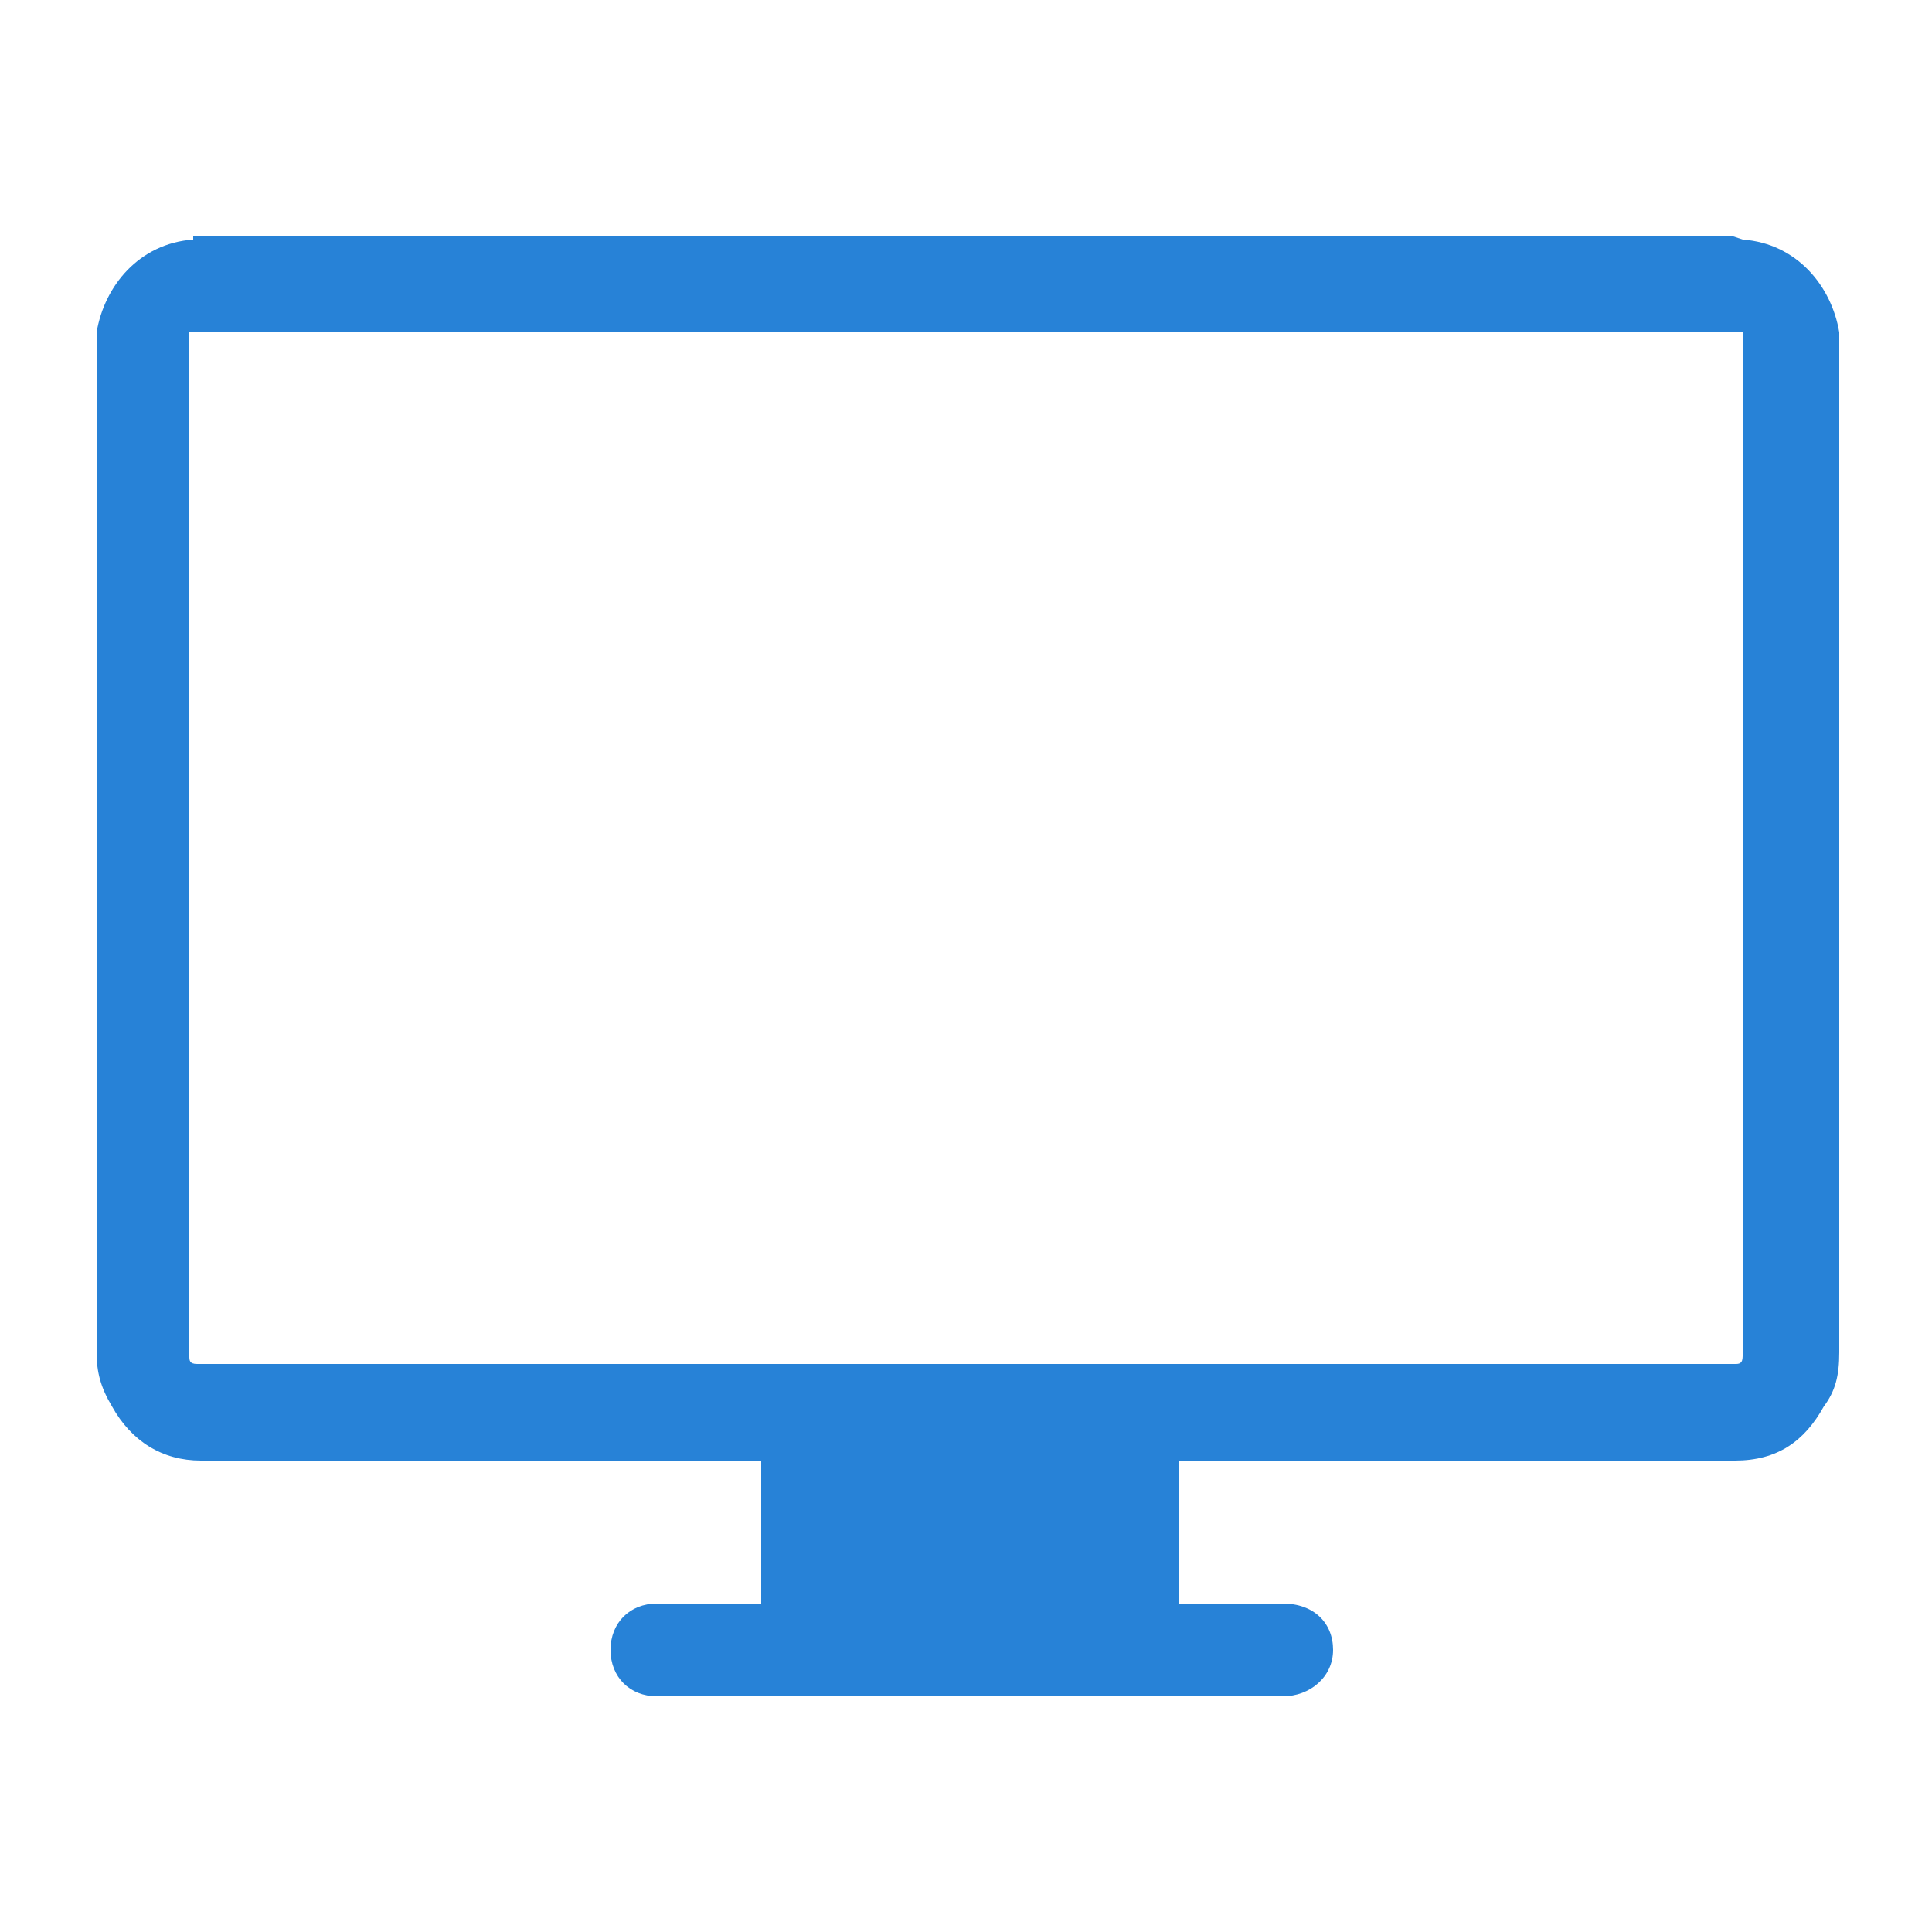
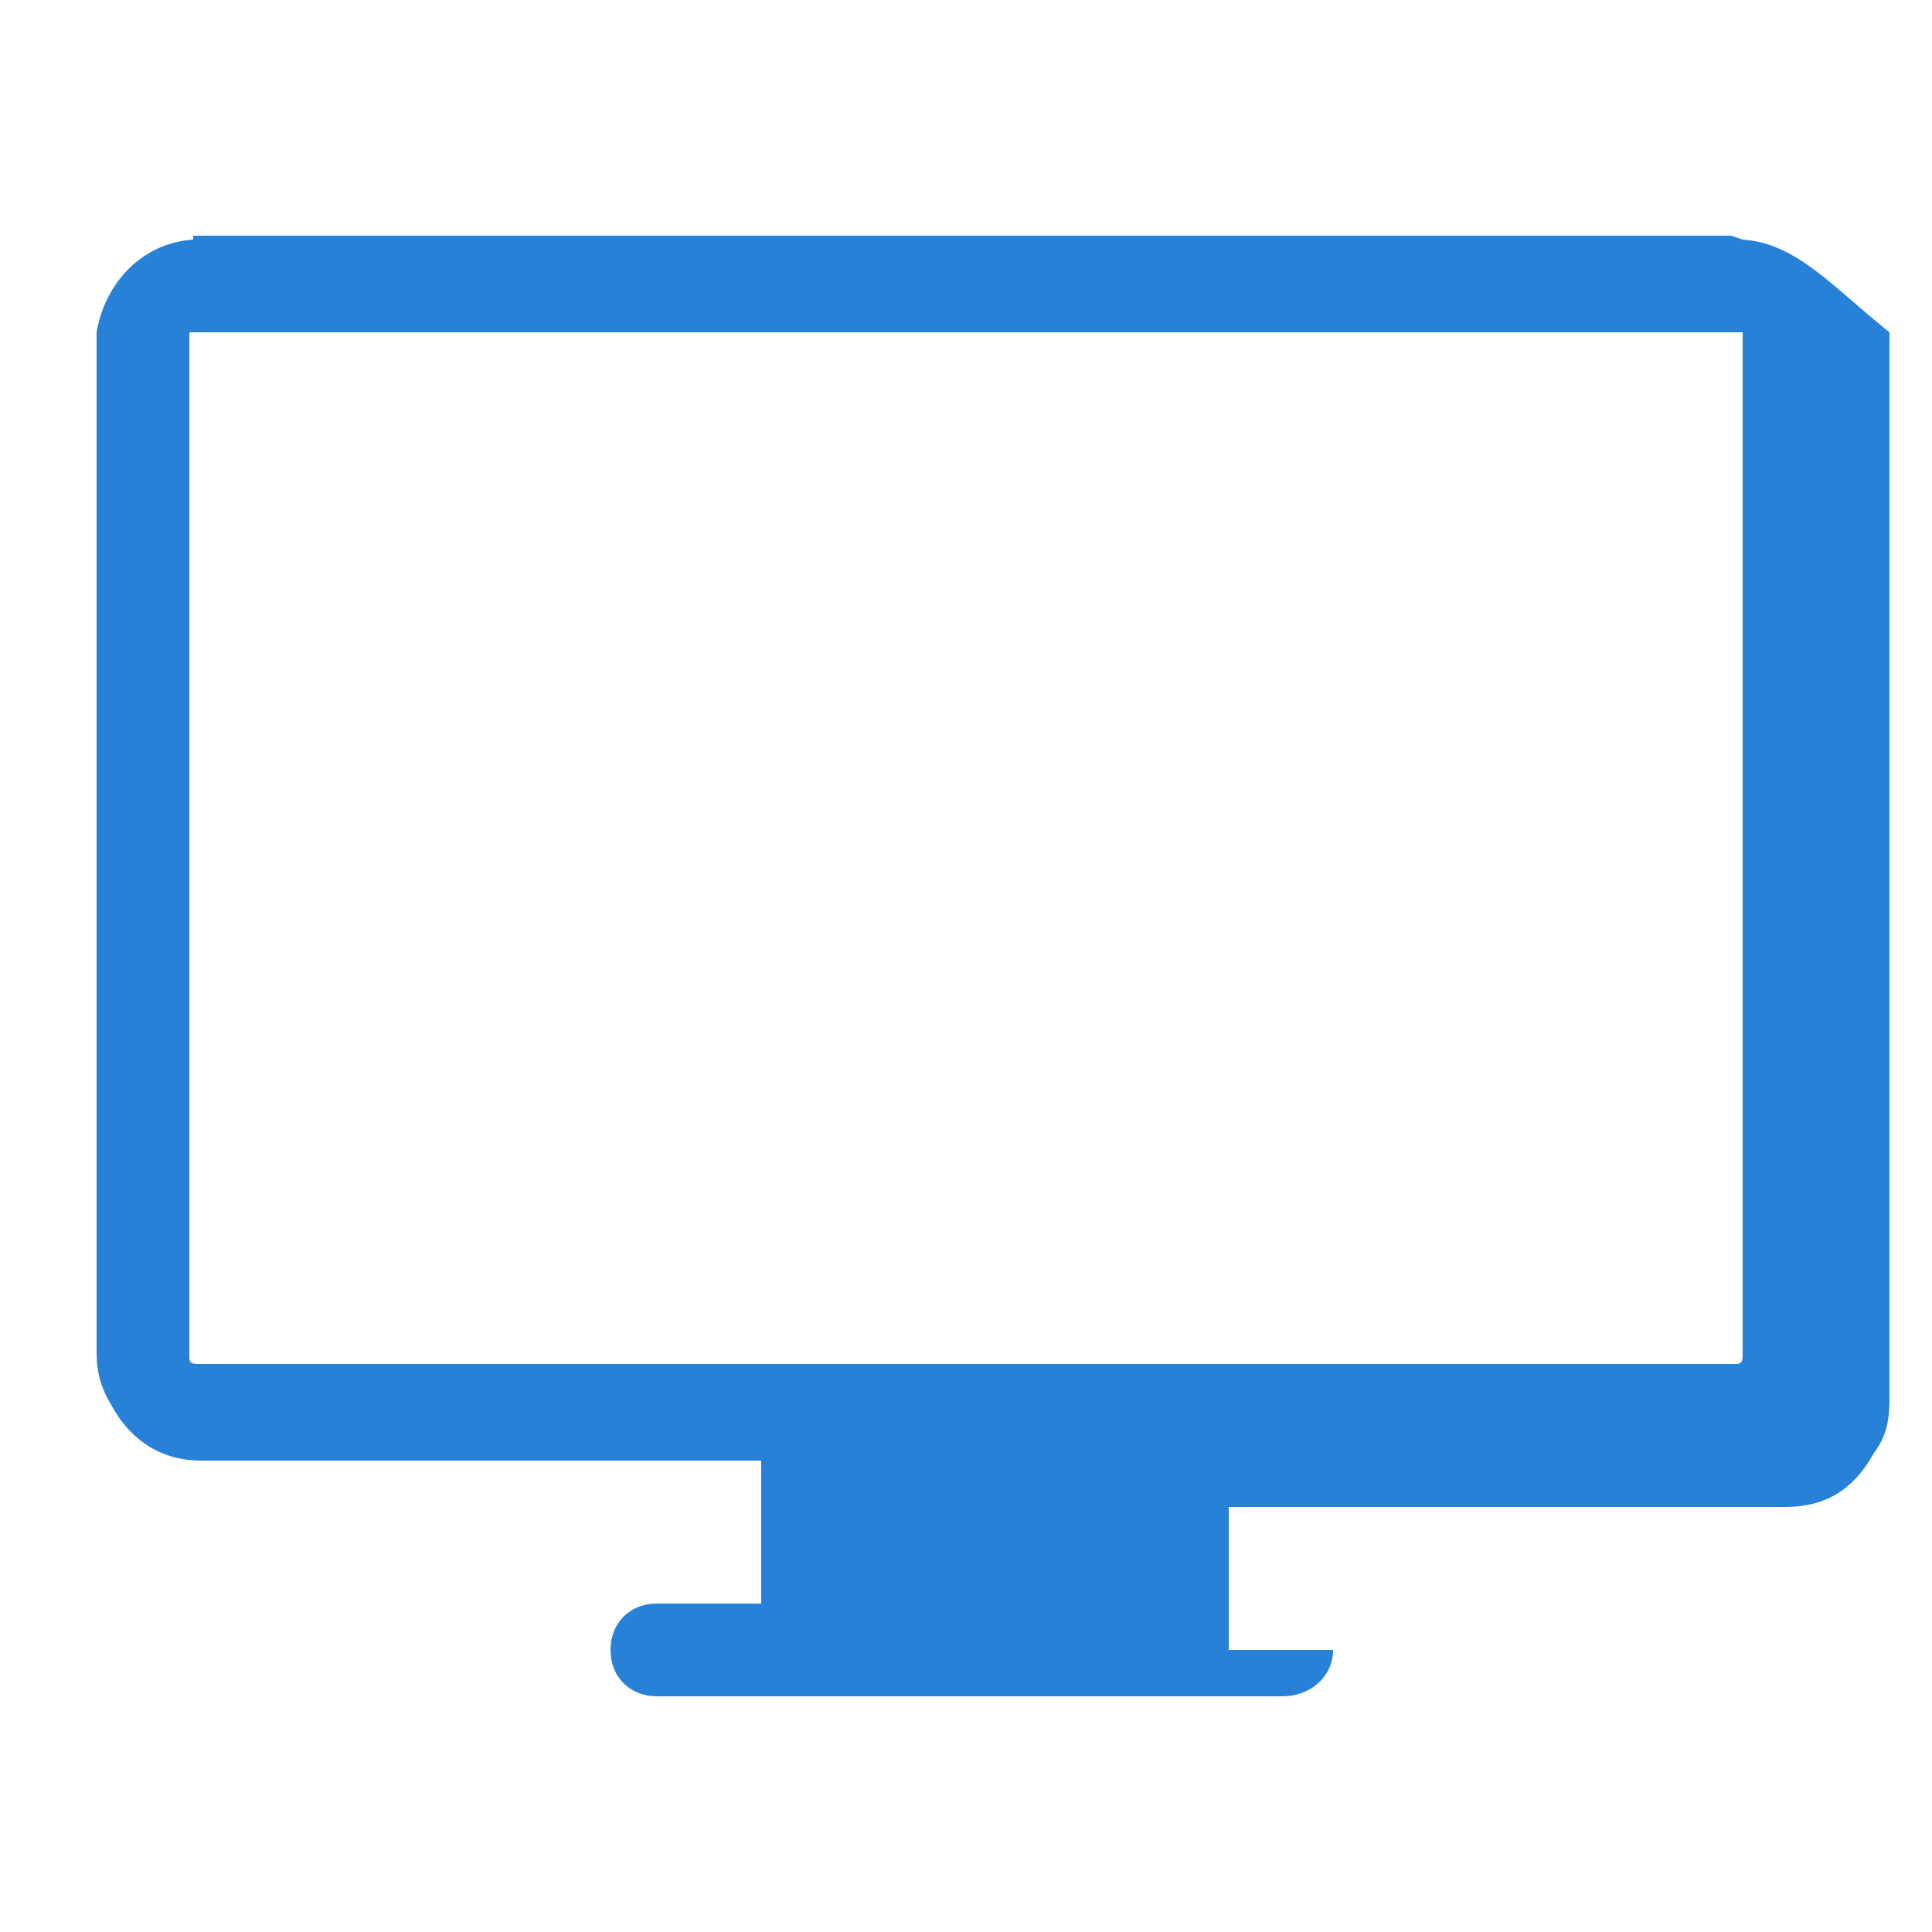
<svg xmlns="http://www.w3.org/2000/svg" version="1.1" id="Capa_1" x="0px" y="0px" viewBox="0 0 50 50" style="enable-background:new 0 0 50 50;" xml:space="preserve">
  <style type="text/css">
	.st0{fill:#2782D7;}
</style>
  <g>
-     <path class="st0" d="M45.1,6.2L45.1,6.2l-0.3-0.1H5.1H5v0.1C3.6,6.3,2.7,7.4,2.5,8.6v0.2V35c0,0.5,0.1,0.9,0.4,1.4   c0.5,0.9,1.3,1.4,2.3,1.4h14.5v3.7h-2.7c-0.7,0-1.2,0.5-1.2,1.2c0,0.7,0.5,1.2,1.2,1.2h16.2c0.7,0,1.3-0.5,1.3-1.2   c0-0.7-0.5-1.2-1.3-1.2h-2.7v-3.7h14.4c1.1,0,1.8-0.5,2.3-1.4c0.3-0.4,0.4-0.8,0.4-1.4V8.9V8.6C47.4,7.4,46.5,6.3,45.1,6.2z    M45.1,8.9v26.2c0,0.2-0.1,0.2-0.2,0.2H5.1c-0.2,0-0.2-0.1-0.2-0.2V8.9V8.6h40.2V8.9L45.1,8.9z" />
+     <path class="st0" d="M45.1,6.2L45.1,6.2l-0.3-0.1H5.1H5v0.1C3.6,6.3,2.7,7.4,2.5,8.6v0.2V35c0,0.5,0.1,0.9,0.4,1.4   c0.5,0.9,1.3,1.4,2.3,1.4h14.5v3.7h-2.7c-0.7,0-1.2,0.5-1.2,1.2c0,0.7,0.5,1.2,1.2,1.2h16.2c0.7,0,1.3-0.5,1.3-1.2   h-2.7v-3.7h14.4c1.1,0,1.8-0.5,2.3-1.4c0.3-0.4,0.4-0.8,0.4-1.4V8.9V8.6C47.4,7.4,46.5,6.3,45.1,6.2z    M45.1,8.9v26.2c0,0.2-0.1,0.2-0.2,0.2H5.1c-0.2,0-0.2-0.1-0.2-0.2V8.9V8.6h40.2V8.9L45.1,8.9z" />
  </g>
</svg>